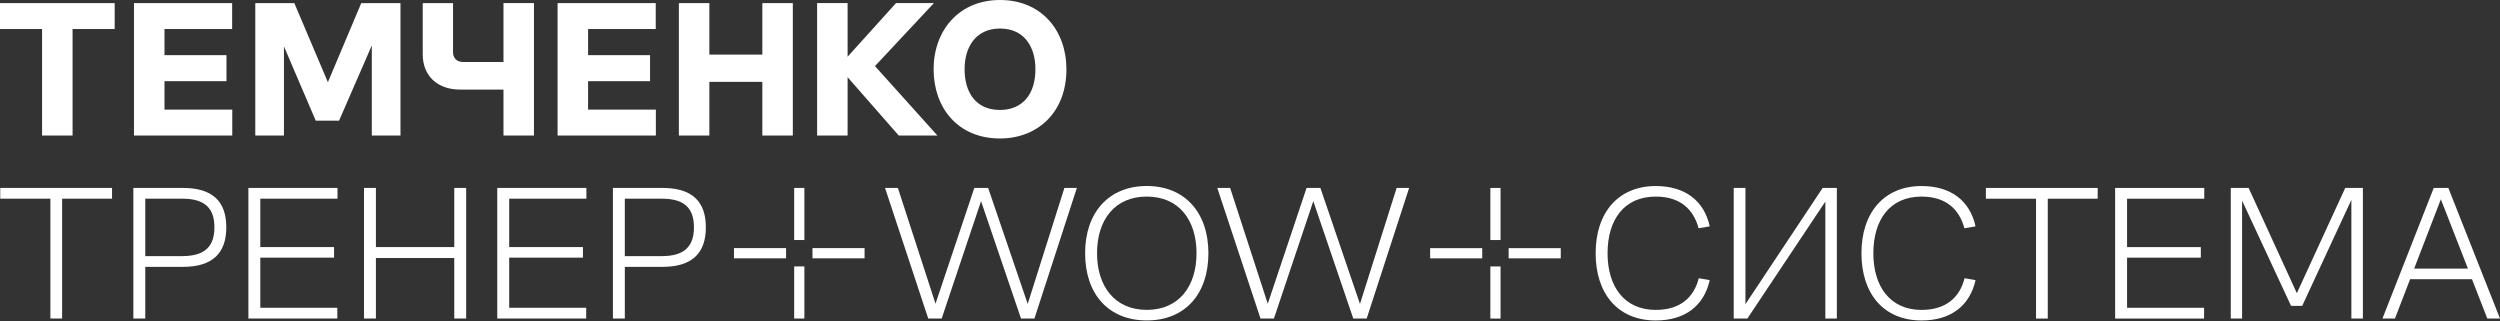
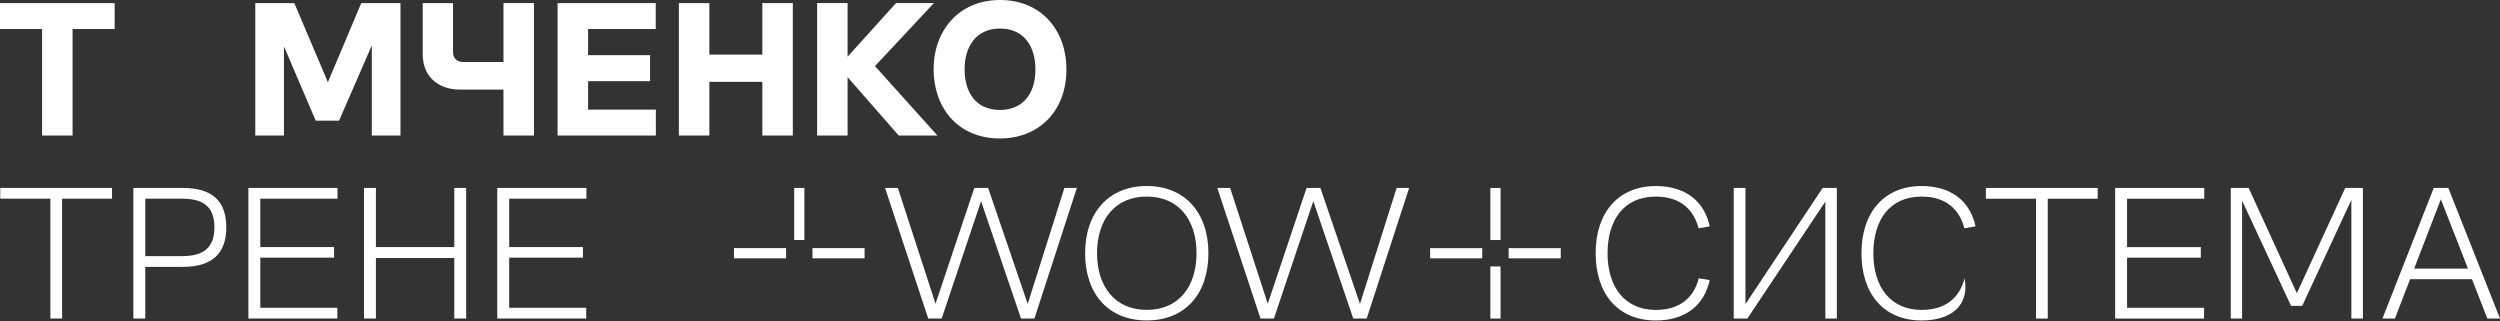
<svg xmlns="http://www.w3.org/2000/svg" width="140" height="18" viewBox="0 0 140 18" fill="none">
  <rect x="0" y="0" width="140" height="18" fill="#333333" stroke="none" />
  <path d="M2.821 11.126H0.014V10.524H6.274V11.126H3.478V17.837H2.822V11.126H2.821Z" fill="white" />
  <path d="M7.467 10.524H10.242C11.899 10.524 12.673 11.276 12.673 12.729C12.673 14.181 11.899 14.944 10.242 14.944H8.135V17.837H7.468V10.524H7.467ZM10.21 14.342C11.49 14.342 12.007 13.783 12.007 12.729C12.007 11.675 11.49 11.126 10.21 11.126H8.135V14.342H10.21Z" fill="white" />
  <path d="M13.91 10.524H18.9V11.126H14.577V13.836H18.707V14.428H14.577V17.235H18.89V17.837H13.91V10.524Z" fill="white" />
  <path d="M20.384 10.524H21.051V13.836H25.439V10.524H26.105V17.837H25.439V14.449H21.051V17.837H20.384V10.524Z" fill="white" />
  <path d="M27.847 10.524H32.838V11.126H28.515V13.836H32.645V14.428H28.515V17.235H32.827V17.837H27.847V10.524Z" fill="white" />
-   <path d="M34.322 10.524H37.097C38.754 10.524 39.528 11.276 39.528 12.729C39.528 14.181 38.754 14.944 37.097 14.944H34.99V17.837H34.323V10.524H34.322ZM37.065 14.342C38.344 14.342 38.861 13.783 38.861 12.729C38.861 11.675 38.344 11.126 37.065 11.126H34.989V14.342H37.065Z" fill="white" />
  <path d="M49.56 10.524H50.281L52.389 17.009L54.562 10.524H55.336L57.552 17.02L59.606 10.524H60.305L57.928 17.837H57.176L54.939 11.265L52.734 17.837H51.981L49.562 10.524H49.56Z" fill="white" />
  <path d="M60.767 14.18C60.767 11.9 62.09 10.416 64.219 10.416C66.348 10.416 67.671 11.901 67.671 14.18C67.671 16.46 66.37 17.944 64.219 17.944C62.068 17.944 60.767 16.46 60.767 14.18ZM64.219 17.353C66.016 17.353 67.005 16.041 67.005 14.18C67.005 12.319 66.016 11.008 64.219 11.008C62.423 11.008 61.434 12.319 61.434 14.18C61.434 16.041 62.434 17.353 64.219 17.353Z" fill="white" />
  <path d="M68.166 10.524H68.887L70.995 17.009L73.168 10.524H73.942L76.158 17.02L78.212 10.524H78.912L76.535 17.837H75.782L73.545 11.265L71.34 17.837H70.588L68.168 10.524H68.166Z" fill="white" />
  <path d="M89.356 14.182C89.356 11.891 90.636 10.418 92.722 10.418C94.368 10.418 95.433 11.246 95.745 12.676L95.121 12.783C94.841 11.73 94.099 11.009 92.722 11.009C90.937 11.009 90.023 12.321 90.023 14.182C90.023 16.043 90.959 17.355 92.722 17.355C94.099 17.355 94.863 16.645 95.131 15.58L95.745 15.688C95.422 17.129 94.357 17.946 92.722 17.946C90.603 17.946 89.356 16.451 89.356 14.182Z" fill="white" />
  <path d="M97.089 10.525H97.745V17.032L102.068 10.525H102.864V17.839H102.219V11.289L97.852 17.839H97.088V10.525H97.089Z" fill="white" />
-   <path d="M104.241 14.182C104.241 11.891 105.521 10.418 107.607 10.418C109.253 10.418 110.318 11.246 110.63 12.676L110.006 12.783C109.726 11.73 108.984 11.009 107.607 11.009C105.822 11.009 104.908 12.321 104.908 14.182C104.908 16.043 105.844 17.355 107.607 17.355C108.984 17.355 109.748 16.645 110.016 15.58L110.63 15.688C110.307 17.129 109.242 17.946 107.607 17.946C105.488 17.946 104.241 16.451 104.241 14.182Z" fill="white" />
+   <path d="M104.241 14.182C104.241 11.891 105.521 10.418 107.607 10.418C109.253 10.418 110.318 11.246 110.63 12.676L110.006 12.783C109.726 11.73 108.984 11.009 107.607 11.009C105.822 11.009 104.908 12.321 104.908 14.182C104.908 16.043 105.844 17.355 107.607 17.355C108.984 17.355 109.748 16.645 110.016 15.58C110.307 17.129 109.242 17.946 107.607 17.946C105.488 17.946 104.241 16.451 104.241 14.182Z" fill="white" />
  <path d="M114.017 11.128H111.21V10.525H117.47V11.128H114.674V17.839H114.018V11.128H114.017Z" fill="white" />
  <path d="M118.448 10.525H123.439V11.128H119.116V13.838H123.246V14.429H119.116V17.236H123.428V17.839H118.448V10.525Z" fill="white" />
  <path d="M124.923 10.525H125.923L128.623 16.419L131.333 10.525H132.322V17.839H131.677V11.192L128.923 17.129H128.299L125.557 11.235V17.839H124.923V10.525Z" fill="white" />
  <path d="M136.29 10.525H137.107L140 17.839H139.29L138.43 15.634H134.966L134.116 17.839H133.417L136.289 10.525H136.29ZM138.205 15.043L136.688 11.16L135.193 15.043H138.205Z" fill="white" />
  <path d="M44.02 13.894H41.103V14.466H44.02V13.894Z" fill="white" />
  <path d="M48.416 13.894H45.499V14.466H48.416V13.894Z" fill="white" />
-   <path d="M45.045 14.92H44.474V17.837H45.045V14.92Z" fill="white" />
  <path d="M45.045 10.524H44.474V13.441H45.045V10.524Z" fill="white" />
  <path d="M83.005 13.896H80.088V14.467H83.005V13.896Z" fill="white" />
  <path d="M87.402 13.896H84.484V14.467H87.402V13.896Z" fill="white" />
  <path d="M84.031 14.921H83.46V17.839H84.031V14.921Z" fill="white" />
  <path d="M84.031 10.525H83.46V13.442H84.031V10.525Z" fill="white" />
  <path d="M48.998 3.702L52.298 0.173H50.177L47.465 3.176V0.173H45.758V7.59H47.465V4.322L50.33 7.59H52.496L48.998 3.702Z" fill="white" />
  <path d="M28.195 0.174V3.473H25.952C25.525 3.473 25.37 3.193 25.37 2.935V0.174H23.673V3.047C23.673 4.243 24.492 5.016 25.76 5.016H28.195V7.59H29.902V0.173H28.195V0.174Z" fill="white" />
  <path d="M0 0.174V1.625H2.356V7.59H4.064V1.625H6.422V0.174H0Z" fill="white" />
  <path d="M20.23 0.174L18.362 4.604L16.482 0.174H14.296V7.59H15.901V2.598L17.682 6.759H18.987L20.822 2.543V7.59H22.427V0.174H20.23Z" fill="white" />
  <path d="M32.933 6.139V4.546H36.403V3.089H32.933V1.625H36.721V0.174H31.225V7.59H36.728V6.139H32.933Z" fill="white" />
-   <path d="M9.211 6.139V4.546H12.682V3.089H9.211V1.625H13V0.174H7.503V7.59H13.007V6.139H9.211Z" fill="white" />
  <path d="M42.691 0.174V3.058H39.724V0.174H38.017V7.59H39.724V4.584H42.691V7.59H44.398V0.174H42.691Z" fill="white" />
  <path d="M56.001 -1.90735e-06C53.675 -1.90735e-06 52.282 1.736 52.282 3.877C52.282 6.019 53.625 7.755 56.001 7.755C58.065 7.755 59.72 6.334 59.72 3.877C59.72 1.711 58.325 -1.90735e-06 56.001 -1.90735e-06ZM56.001 6.157C54.618 6.157 54.017 5.14 54.017 3.877C54.017 2.615 54.657 1.598 56.001 1.598C57.345 1.598 57.984 2.604 57.984 3.877C57.984 5.322 57.218 6.157 56.001 6.157Z" fill="white" />
</svg>